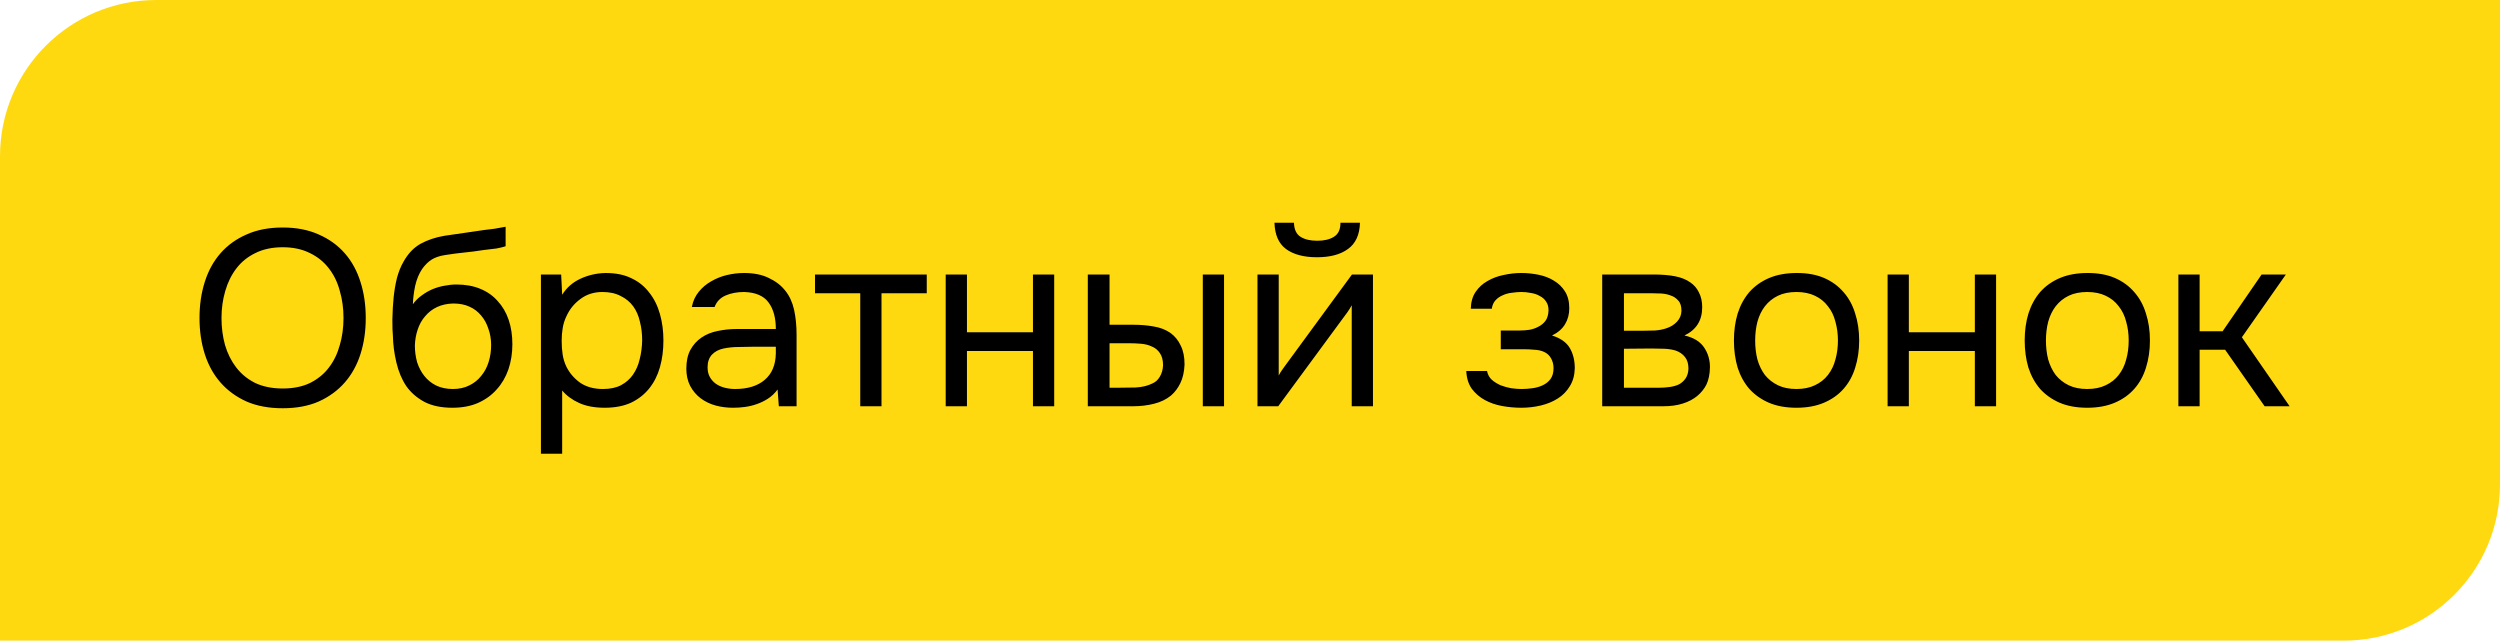
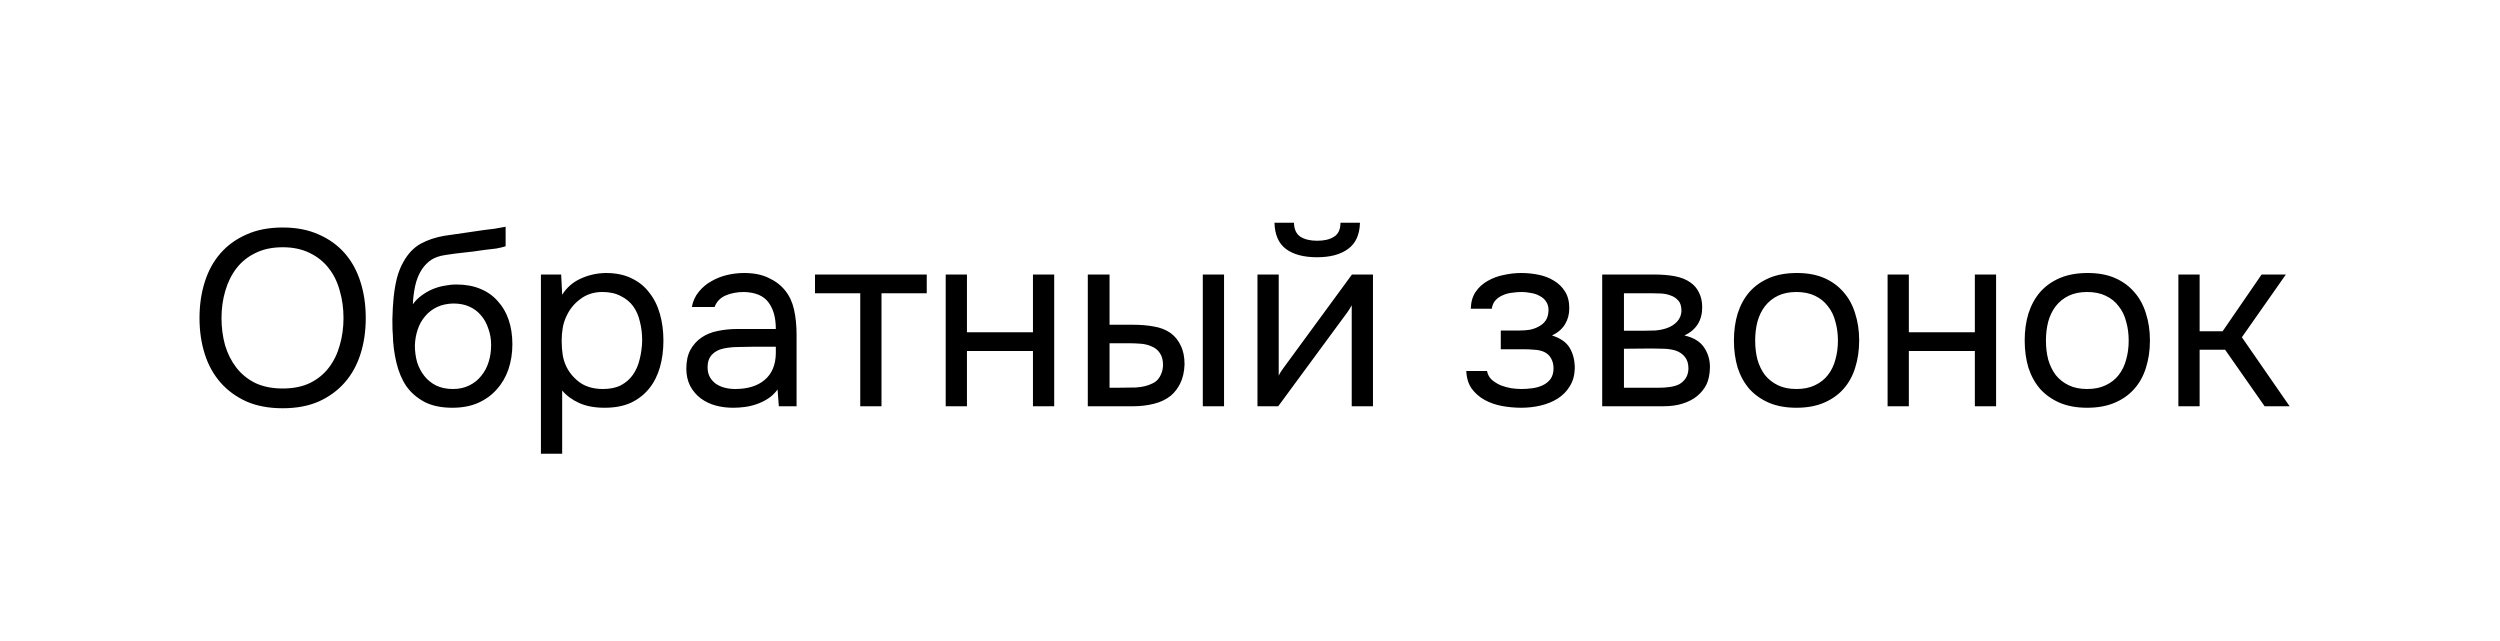
<svg xmlns="http://www.w3.org/2000/svg" width="160" height="41" viewBox="0 0 160 41" fill="none">
-   <path d="M0 10C0 4.477 4.477 0 10 0H160V31C160 36.523 155.523 41 150 41H0V10Z" fill="#FFD910" />
  <path d="M18.096 26.128C17.211 26.128 16.437 25.984 15.776 25.696C15.115 25.397 14.56 24.992 14.112 24.48C13.664 23.968 13.328 23.36 13.104 22.656C12.88 21.952 12.768 21.184 12.768 20.352C12.768 19.52 12.88 18.752 13.104 18.048C13.328 17.333 13.664 16.72 14.112 16.208C14.56 15.696 15.115 15.296 15.776 15.008C16.437 14.709 17.211 14.56 18.096 14.56C18.971 14.56 19.739 14.709 20.4 15.008C21.061 15.296 21.616 15.696 22.064 16.208C22.512 16.72 22.848 17.333 23.072 18.048C23.296 18.752 23.408 19.52 23.408 20.352C23.408 21.184 23.296 21.952 23.072 22.656C22.848 23.36 22.512 23.968 22.064 24.48C21.616 24.992 21.061 25.397 20.4 25.696C19.739 25.984 18.971 26.128 18.096 26.128ZM18.096 15.824C17.424 15.824 16.843 15.947 16.352 16.192C15.861 16.427 15.456 16.752 15.136 17.168C14.816 17.584 14.576 18.069 14.416 18.624C14.256 19.168 14.176 19.744 14.176 20.352C14.176 20.96 14.251 21.536 14.4 22.08C14.56 22.624 14.8 23.104 15.12 23.52C15.44 23.936 15.845 24.267 16.336 24.512C16.837 24.747 17.424 24.864 18.096 24.864C18.768 24.864 19.349 24.747 19.84 24.512C20.331 24.267 20.731 23.941 21.04 23.536C21.36 23.12 21.595 22.64 21.744 22.096C21.904 21.552 21.984 20.971 21.984 20.352C21.984 19.733 21.904 19.152 21.744 18.608C21.595 18.053 21.36 17.573 21.04 17.168C20.72 16.752 20.315 16.427 19.824 16.192C19.333 15.947 18.757 15.824 18.096 15.824ZM26.424 19.472C26.584 19.248 26.771 19.061 26.984 18.912C27.198 18.752 27.427 18.619 27.672 18.512C27.928 18.405 28.184 18.331 28.44 18.288C28.707 18.235 28.963 18.208 29.208 18.208C29.784 18.208 30.291 18.299 30.728 18.48C31.176 18.661 31.549 18.923 31.848 19.264C32.157 19.595 32.392 19.995 32.552 20.464C32.712 20.933 32.792 21.456 32.792 22.032C32.792 22.608 32.707 23.147 32.536 23.648C32.365 24.139 32.115 24.565 31.784 24.928C31.464 25.291 31.064 25.579 30.584 25.792C30.115 25.995 29.571 26.096 28.952 26.096C28.248 26.096 27.656 25.973 27.176 25.728C26.696 25.472 26.307 25.136 26.008 24.72C25.72 24.293 25.507 23.787 25.368 23.2C25.23 22.613 25.155 22.037 25.144 21.472C25.123 21.301 25.112 20.96 25.112 20.448C25.123 19.925 25.149 19.456 25.192 19.04C25.235 18.613 25.304 18.203 25.4 17.808C25.507 17.403 25.651 17.045 25.832 16.736C26.12 16.224 26.483 15.845 26.92 15.6C27.368 15.355 27.88 15.184 28.456 15.088C28.637 15.056 29.043 14.997 29.672 14.912C30.312 14.816 30.75 14.752 30.984 14.72C31.187 14.699 31.405 14.672 31.64 14.64C31.886 14.597 32.126 14.555 32.36 14.512V15.76C32.2 15.813 32.003 15.861 31.768 15.904C31.534 15.936 31.267 15.968 30.968 16C30.755 16.032 30.531 16.064 30.296 16.096C30.072 16.117 29.837 16.144 29.592 16.176C29.358 16.197 28.995 16.245 28.504 16.32C28.142 16.373 27.843 16.475 27.608 16.624C27.384 16.773 27.187 16.971 27.016 17.216C26.814 17.515 26.664 17.877 26.568 18.304C26.483 18.72 26.435 19.109 26.424 19.472ZM28.984 24.896C29.379 24.896 29.726 24.821 30.024 24.672C30.334 24.523 30.59 24.32 30.792 24.064C31.006 23.808 31.166 23.509 31.272 23.168C31.379 22.827 31.432 22.464 31.432 22.08C31.432 21.707 31.373 21.36 31.256 21.04C31.149 20.709 30.995 20.427 30.792 20.192C30.59 19.947 30.344 19.76 30.056 19.632C29.768 19.493 29.416 19.424 29 19.424C28.616 19.435 28.275 19.509 27.976 19.648C27.677 19.787 27.422 19.984 27.208 20.24C26.995 20.485 26.835 20.773 26.728 21.104C26.622 21.424 26.563 21.76 26.552 22.112C26.552 22.485 26.6 22.843 26.696 23.184C26.803 23.515 26.957 23.808 27.16 24.064C27.363 24.32 27.613 24.523 27.912 24.672C28.221 24.821 28.579 24.896 28.984 24.896ZM35.979 29.04H34.619V17.568H35.915L35.979 18.864C36.267 18.405 36.656 18.064 37.147 17.84C37.648 17.605 38.187 17.483 38.763 17.472C39.413 17.472 39.963 17.584 40.411 17.808C40.87 18.021 41.248 18.325 41.547 18.72C41.856 19.104 42.086 19.563 42.235 20.096C42.384 20.619 42.459 21.184 42.459 21.792C42.459 22.411 42.384 22.981 42.235 23.504C42.086 24.027 41.856 24.48 41.547 24.864C41.237 25.248 40.848 25.552 40.379 25.776C39.91 25.989 39.349 26.096 38.699 26.096C38.059 26.096 37.515 25.995 37.067 25.792C36.619 25.589 36.256 25.323 35.979 24.992V29.04ZM38.587 24.896C39.045 24.896 39.429 24.816 39.739 24.656C40.059 24.485 40.315 24.261 40.507 23.984C40.709 23.696 40.853 23.365 40.939 22.992C41.035 22.619 41.088 22.219 41.099 21.792C41.099 21.365 41.051 20.965 40.955 20.592C40.87 20.208 40.725 19.877 40.523 19.6C40.32 19.323 40.053 19.104 39.723 18.944C39.403 18.773 39.014 18.688 38.555 18.688C38.011 18.688 37.541 18.837 37.147 19.136C36.752 19.424 36.453 19.792 36.251 20.24C36.133 20.485 36.053 20.741 36.011 21.008C35.968 21.264 35.947 21.531 35.947 21.808C35.947 22.128 35.968 22.427 36.011 22.704C36.053 22.971 36.133 23.227 36.251 23.472C36.453 23.877 36.747 24.219 37.131 24.496C37.526 24.763 38.011 24.896 38.587 24.896ZM49.765 24.928C49.583 25.173 49.375 25.371 49.141 25.52C48.906 25.669 48.661 25.787 48.405 25.872C48.159 25.957 47.909 26.016 47.653 26.048C47.407 26.08 47.162 26.096 46.917 26.096C46.522 26.096 46.149 26.048 45.797 25.952C45.445 25.856 45.125 25.701 44.837 25.488C44.559 25.275 44.335 25.008 44.165 24.688C44.005 24.368 43.925 24.005 43.925 23.6C43.925 23.12 44.01 22.72 44.181 22.4C44.362 22.069 44.602 21.803 44.901 21.6C45.199 21.397 45.541 21.259 45.925 21.184C46.319 21.099 46.735 21.056 47.173 21.056H49.653C49.653 20.341 49.498 19.776 49.189 19.36C48.879 18.933 48.357 18.709 47.621 18.688C47.173 18.688 46.778 18.763 46.437 18.912C46.095 19.061 45.861 19.307 45.733 19.648H44.277C44.351 19.264 44.501 18.939 44.725 18.672C44.949 18.395 45.215 18.171 45.525 18C45.834 17.819 46.17 17.685 46.533 17.6C46.895 17.515 47.258 17.472 47.621 17.472C48.25 17.472 48.778 17.579 49.205 17.792C49.642 17.995 49.994 18.267 50.261 18.608C50.527 18.939 50.714 19.344 50.821 19.824C50.927 20.304 50.981 20.843 50.981 21.44V26H49.845L49.765 24.928ZM48.165 22.192C47.909 22.192 47.61 22.197 47.269 22.208C46.938 22.208 46.618 22.24 46.309 22.304C45.999 22.368 45.749 22.501 45.557 22.704C45.375 22.907 45.285 23.173 45.285 23.504C45.285 23.749 45.333 23.957 45.429 24.128C45.525 24.299 45.653 24.443 45.813 24.56C45.983 24.677 46.175 24.763 46.389 24.816C46.602 24.869 46.821 24.896 47.045 24.896C47.845 24.896 48.474 24.704 48.933 24.32C49.402 23.925 49.642 23.355 49.653 22.608V22.192H48.165ZM59.312 17.568V18.768H56.416V26H55.056V18.768H52.16V17.568H59.312ZM60.525 26V17.568H61.885V21.264H66.109V17.568H67.469V26H66.109V22.464H61.885V26H60.525ZM69.619 17.568H71.011V20.784H72.531C73.011 20.784 73.448 20.821 73.843 20.896C74.248 20.96 74.606 21.099 74.915 21.312C75.203 21.525 75.421 21.797 75.571 22.128C75.731 22.448 75.811 22.848 75.811 23.328C75.79 23.808 75.699 24.208 75.539 24.528C75.389 24.837 75.192 25.099 74.947 25.312C74.648 25.557 74.285 25.733 73.859 25.84C73.432 25.947 72.995 26 72.547 26H69.619V17.568ZM76.979 26V17.568H78.339V26H76.979ZM71.459 24.816C71.864 24.816 72.269 24.811 72.675 24.8C73.091 24.779 73.448 24.693 73.747 24.544C73.95 24.459 74.109 24.315 74.227 24.112C74.355 23.899 74.424 23.653 74.435 23.376C74.435 23.045 74.365 22.784 74.227 22.592C74.099 22.4 73.928 22.261 73.715 22.176C73.512 22.08 73.283 22.021 73.027 22C72.771 21.979 72.52 21.968 72.275 21.968H71.011V24.816H71.459ZM84.302 15.408C84.75 15.408 85.108 15.323 85.374 15.152C85.652 14.981 85.79 14.683 85.79 14.256H87.038C87.017 15.024 86.761 15.584 86.27 15.936C85.79 16.288 85.129 16.464 84.286 16.464C83.444 16.464 82.782 16.288 82.302 15.936C81.833 15.584 81.588 15.024 81.566 14.256H82.814C82.825 14.683 82.964 14.981 83.23 15.152C83.497 15.323 83.854 15.408 84.302 15.408ZM81.806 26H80.478V17.568H81.838V24.032C81.913 23.883 82.014 23.723 82.142 23.552C82.27 23.371 82.372 23.232 82.446 23.136L86.526 17.568H87.87V26H86.51V19.536C86.425 19.696 86.329 19.851 86.222 20C86.126 20.139 86.036 20.261 85.95 20.368L81.806 26ZM99.33 21.472C99.874 21.643 100.253 21.909 100.466 22.272C100.679 22.635 100.786 23.067 100.786 23.568C100.775 24.016 100.669 24.4 100.466 24.72C100.274 25.04 100.018 25.301 99.698 25.504C99.378 25.707 99.015 25.856 98.61 25.952C98.205 26.048 97.789 26.096 97.362 26.096C96.957 26.096 96.546 26.059 96.13 25.984C95.725 25.909 95.357 25.781 95.026 25.6C94.695 25.419 94.418 25.179 94.194 24.88C93.981 24.581 93.863 24.203 93.842 23.744H95.17C95.213 23.968 95.314 24.155 95.474 24.304C95.634 24.443 95.821 24.56 96.034 24.656C96.258 24.741 96.487 24.805 96.722 24.848C96.967 24.88 97.186 24.896 97.378 24.896C97.602 24.896 97.831 24.88 98.066 24.848C98.311 24.816 98.535 24.752 98.738 24.656C98.941 24.56 99.106 24.427 99.234 24.256C99.362 24.075 99.426 23.845 99.426 23.568C99.426 23.344 99.378 23.141 99.282 22.96C99.186 22.768 99.037 22.624 98.834 22.528C98.653 22.443 98.445 22.395 98.21 22.384C97.975 22.363 97.757 22.352 97.554 22.352H96.05V21.152H97.282C97.485 21.152 97.693 21.136 97.906 21.104C98.119 21.061 98.311 20.992 98.482 20.896C98.663 20.8 98.807 20.677 98.914 20.528C99.031 20.368 99.095 20.144 99.106 19.856C99.106 19.632 99.053 19.445 98.946 19.296C98.85 19.147 98.717 19.029 98.546 18.944C98.386 18.848 98.199 18.784 97.986 18.752C97.783 18.709 97.581 18.688 97.378 18.688C97.186 18.688 96.983 18.704 96.77 18.736C96.557 18.757 96.359 18.811 96.178 18.896C95.997 18.971 95.842 19.077 95.714 19.216C95.586 19.355 95.506 19.536 95.474 19.76H94.13C94.141 19.333 94.242 18.976 94.434 18.688C94.637 18.389 94.893 18.155 95.202 17.984C95.511 17.803 95.853 17.675 96.226 17.6C96.61 17.515 96.989 17.472 97.362 17.472C97.735 17.472 98.103 17.509 98.466 17.584C98.839 17.659 99.17 17.787 99.458 17.968C99.746 18.139 99.981 18.368 100.162 18.656C100.343 18.944 100.434 19.301 100.434 19.728C100.434 20.112 100.343 20.453 100.162 20.752C99.981 21.051 99.703 21.291 99.33 21.472ZM102.541 17.568H105.805C106.349 17.568 106.813 17.605 107.197 17.68C107.591 17.755 107.922 17.888 108.189 18.08C108.423 18.24 108.605 18.453 108.733 18.72C108.871 18.987 108.941 19.301 108.941 19.664C108.941 20.507 108.562 21.109 107.805 21.472C108.381 21.6 108.797 21.851 109.053 22.224C109.309 22.597 109.437 23.024 109.437 23.504C109.426 23.952 109.351 24.32 109.213 24.608C109.074 24.885 108.877 25.131 108.621 25.344C108.375 25.547 108.071 25.707 107.709 25.824C107.346 25.941 106.935 26 106.477 26H102.541V17.568ZM103.933 18.768V21.168H105.101C105.367 21.168 105.639 21.163 105.917 21.152C106.194 21.131 106.439 21.083 106.653 21.008C106.919 20.923 107.143 20.784 107.325 20.592C107.506 20.4 107.602 20.171 107.613 19.904C107.613 19.595 107.543 19.371 107.405 19.232C107.277 19.083 107.117 18.976 106.925 18.912C106.733 18.837 106.525 18.795 106.301 18.784C106.077 18.773 105.869 18.768 105.677 18.768H103.933ZM103.933 24.816H106.157C106.402 24.816 106.637 24.8 106.861 24.768C107.095 24.736 107.298 24.677 107.469 24.592C107.639 24.496 107.778 24.368 107.885 24.208C107.991 24.048 108.05 23.845 108.061 23.6C108.061 23.28 107.986 23.029 107.837 22.848C107.687 22.656 107.485 22.517 107.229 22.432C107.015 22.368 106.775 22.331 106.509 22.32C106.242 22.309 105.965 22.304 105.677 22.304L103.933 22.32V24.816ZM115.003 17.472C115.675 17.472 116.256 17.579 116.747 17.792C117.237 18.005 117.648 18.304 117.979 18.688C118.32 19.072 118.571 19.531 118.731 20.064C118.901 20.587 118.987 21.163 118.987 21.792C118.987 22.421 118.901 23.003 118.731 23.536C118.571 24.059 118.32 24.512 117.979 24.896C117.648 25.269 117.232 25.563 116.731 25.776C116.229 25.989 115.643 26.096 114.971 26.096C114.299 26.096 113.712 25.989 113.211 25.776C112.72 25.563 112.304 25.269 111.963 24.896C111.632 24.512 111.381 24.059 111.211 23.536C111.051 23.003 110.971 22.421 110.971 21.792C110.971 21.163 111.051 20.587 111.211 20.064C111.381 19.531 111.632 19.072 111.963 18.688C112.304 18.304 112.725 18.005 113.227 17.792C113.728 17.579 114.32 17.472 115.003 17.472ZM114.971 24.896C115.429 24.896 115.824 24.816 116.155 24.656C116.496 24.496 116.773 24.277 116.987 24C117.211 23.712 117.371 23.381 117.467 23.008C117.573 22.635 117.627 22.229 117.627 21.792C117.627 21.365 117.573 20.965 117.467 20.592C117.371 20.208 117.211 19.877 116.987 19.6C116.773 19.312 116.496 19.088 116.155 18.928C115.824 18.768 115.429 18.688 114.971 18.688C114.512 18.688 114.117 18.768 113.787 18.928C113.456 19.088 113.179 19.312 112.955 19.6C112.741 19.877 112.581 20.208 112.475 20.592C112.379 20.965 112.331 21.365 112.331 21.792C112.331 22.229 112.379 22.635 112.475 23.008C112.581 23.381 112.741 23.712 112.955 24C113.179 24.277 113.456 24.496 113.787 24.656C114.117 24.816 114.512 24.896 114.971 24.896ZM120.806 26V17.568H122.166V21.264H126.39V17.568H127.75V26H126.39V22.464H122.166V26H120.806ZM133.612 17.472C134.284 17.472 134.865 17.579 135.356 17.792C135.847 18.005 136.257 18.304 136.588 18.688C136.929 19.072 137.18 19.531 137.34 20.064C137.511 20.587 137.596 21.163 137.596 21.792C137.596 22.421 137.511 23.003 137.34 23.536C137.18 24.059 136.929 24.512 136.588 24.896C136.257 25.269 135.841 25.563 135.34 25.776C134.839 25.989 134.252 26.096 133.58 26.096C132.908 26.096 132.321 25.989 131.82 25.776C131.329 25.563 130.913 25.269 130.572 24.896C130.241 24.512 129.991 24.059 129.82 23.536C129.66 23.003 129.58 22.421 129.58 21.792C129.58 21.163 129.66 20.587 129.82 20.064C129.991 19.531 130.241 19.072 130.572 18.688C130.913 18.304 131.335 18.005 131.836 17.792C132.337 17.579 132.929 17.472 133.612 17.472ZM133.58 24.896C134.039 24.896 134.433 24.816 134.764 24.656C135.105 24.496 135.383 24.277 135.596 24C135.82 23.712 135.98 23.381 136.076 23.008C136.183 22.635 136.236 22.229 136.236 21.792C136.236 21.365 136.183 20.965 136.076 20.592C135.98 20.208 135.82 19.877 135.596 19.6C135.383 19.312 135.105 19.088 134.764 18.928C134.433 18.768 134.039 18.688 133.58 18.688C133.121 18.688 132.727 18.768 132.396 18.928C132.065 19.088 131.788 19.312 131.564 19.6C131.351 19.877 131.191 20.208 131.084 20.592C130.988 20.965 130.94 21.365 130.94 21.792C130.94 22.229 130.988 22.635 131.084 23.008C131.191 23.381 131.351 23.712 131.564 24C131.788 24.277 132.065 24.496 132.396 24.656C132.727 24.816 133.121 24.896 133.58 24.896ZM139.416 26V17.568H140.776V21.2H142.248L144.744 17.568H146.296L143.48 21.584L146.536 26H144.936L142.408 22.384H140.776V26H139.416Z" fill="black" />
</svg>